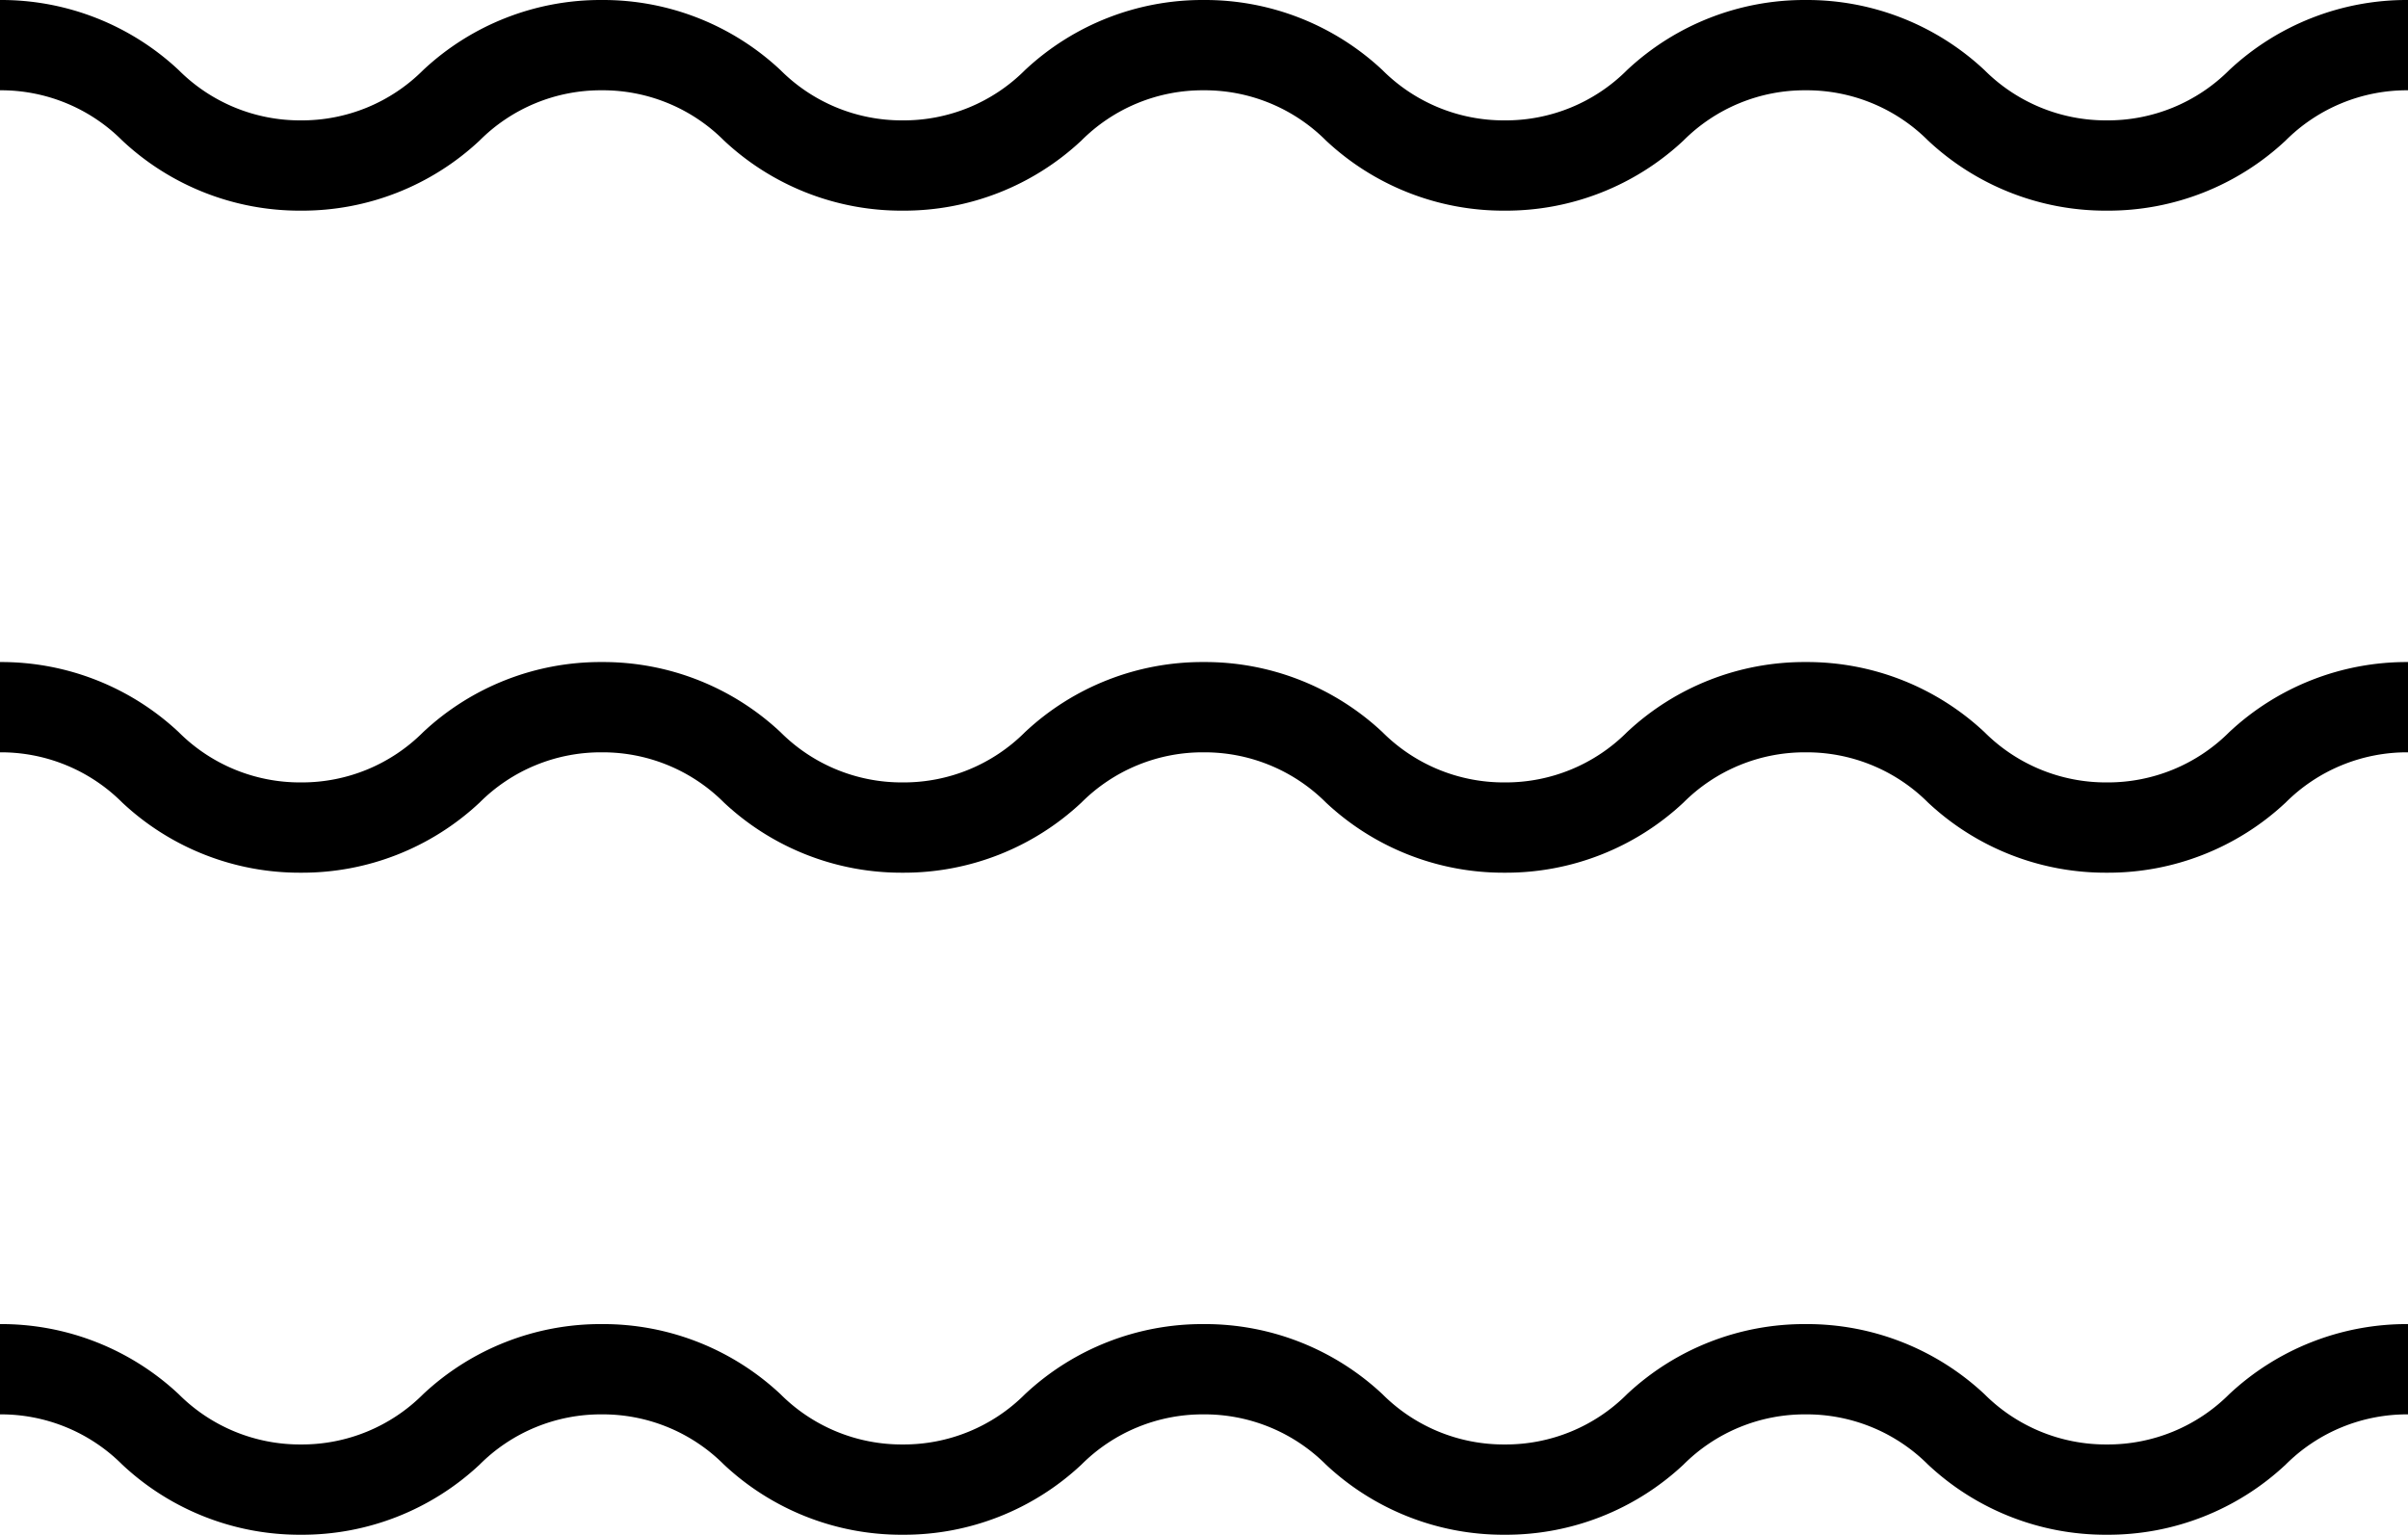
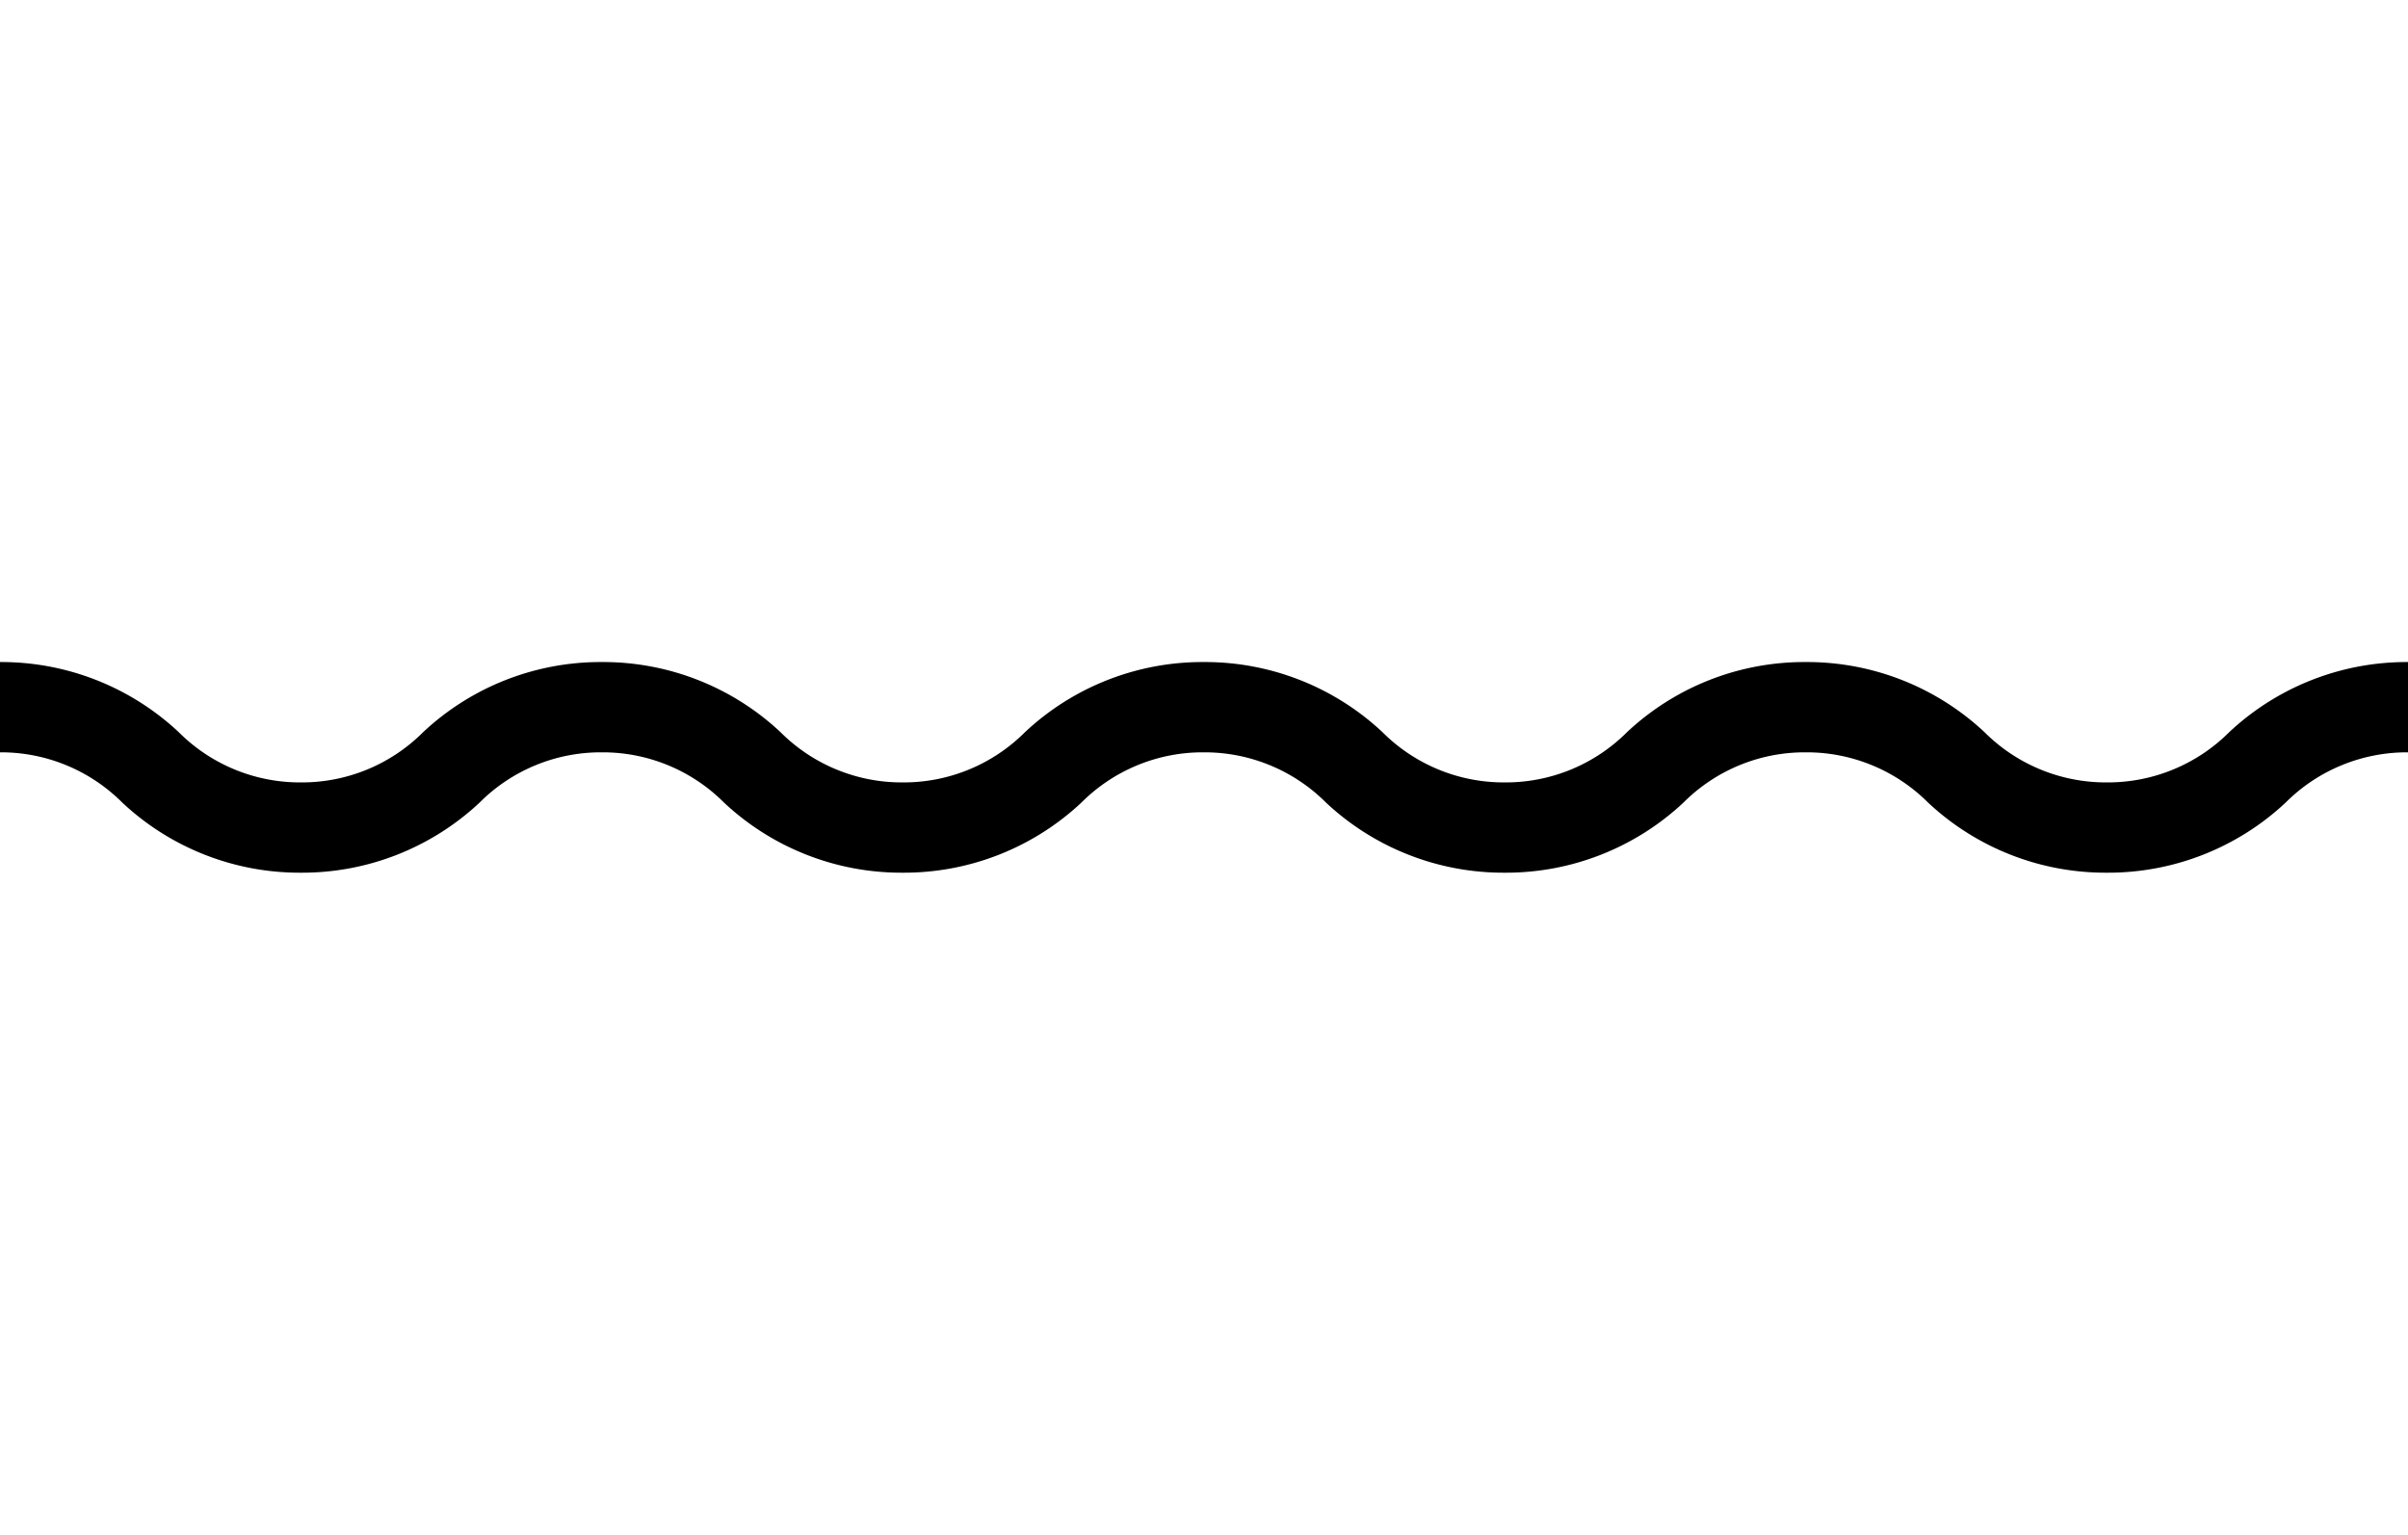
<svg xmlns="http://www.w3.org/2000/svg" width="80.001" height="51" viewBox="0 0 80.001 51">
  <g id="Group_15" data-name="Group 15" transform="translate(-204 -3001)">
-     <path id="Path_37" data-name="Path 37" d="M-1621.811-188.261a8.619,8.619,0,0,0,5.935-2.329,5.687,5.687,0,0,1,4.06-1.671,5.689,5.689,0,0,1,4.061,1.671,8.617,8.617,0,0,0,5.936,2.329,8.62,8.62,0,0,0,5.937-2.329,5.692,5.692,0,0,1,4.063-1.671,5.7,5.7,0,0,1,4.064,1.671,8.62,8.62,0,0,0,5.938,2.329,8.624,8.624,0,0,0,5.937-2.329,5.691,5.691,0,0,1,4.062-1.671,5.7,5.7,0,0,1,4.066,1.671,8.623,8.623,0,0,0,5.939,2.329,8.623,8.623,0,0,0,5.939-2.329,5.7,5.7,0,0,1,4.066-1.671v-3a8.623,8.623,0,0,0-5.939,2.329,5.7,5.7,0,0,1-4.066,1.671,5.7,5.7,0,0,1-4.066-1.671,8.623,8.623,0,0,0-5.939-2.329,8.615,8.615,0,0,0-5.936,2.329,5.692,5.692,0,0,1-4.063,1.671,5.692,5.692,0,0,1-4.063-1.671,8.62,8.62,0,0,0-5.938-2.329,8.62,8.62,0,0,0-5.937,2.329,5.692,5.692,0,0,1-4.063,1.671,5.689,5.689,0,0,1-4.061-1.671,8.617,8.617,0,0,0-5.936-2.329,8.619,8.619,0,0,0-5.935,2.329,5.688,5.688,0,0,1-4.06,1.671,5.691,5.691,0,0,1-4.062-1.671,8.622,8.622,0,0,0-5.937-2.329v3a5.692,5.692,0,0,1,4.063,1.671A8.615,8.615,0,0,0-1621.811-188.261Z" transform="translate(1835.809 3196.261)" />
    <path id="Path_38" data-name="Path 38" d="M-1621.811-166.261a8.619,8.619,0,0,0,5.935-2.329,5.687,5.687,0,0,1,4.06-1.671,5.689,5.689,0,0,1,4.061,1.671,8.617,8.617,0,0,0,5.936,2.329,8.62,8.62,0,0,0,5.937-2.329,5.692,5.692,0,0,1,4.063-1.671,5.7,5.7,0,0,1,4.064,1.671,8.62,8.62,0,0,0,5.938,2.329,8.624,8.624,0,0,0,5.937-2.329,5.691,5.691,0,0,1,4.062-1.671,5.7,5.7,0,0,1,4.066,1.671,8.623,8.623,0,0,0,5.939,2.329,8.623,8.623,0,0,0,5.939-2.329,5.7,5.7,0,0,1,4.066-1.671v-3a8.623,8.623,0,0,0-5.939,2.329,5.7,5.7,0,0,1-4.066,1.671,5.7,5.7,0,0,1-4.066-1.671,8.623,8.623,0,0,0-5.939-2.329,8.615,8.615,0,0,0-5.936,2.329,5.692,5.692,0,0,1-4.063,1.671,5.692,5.692,0,0,1-4.063-1.671,8.62,8.62,0,0,0-5.938-2.329,8.62,8.62,0,0,0-5.937,2.329,5.692,5.692,0,0,1-4.063,1.671,5.689,5.689,0,0,1-4.061-1.671,8.617,8.617,0,0,0-5.936-2.329,8.619,8.619,0,0,0-5.935,2.329,5.688,5.688,0,0,1-4.06,1.671,5.691,5.691,0,0,1-4.062-1.671,8.622,8.622,0,0,0-5.937-2.329v3a5.692,5.692,0,0,1,4.063,1.671A8.615,8.615,0,0,0-1621.811-166.261Z" transform="translate(1835.809 3196.261)" />
-     <path id="Path_39" data-name="Path 39" d="M-1621.811-144.261a8.619,8.619,0,0,0,5.935-2.329,5.687,5.687,0,0,1,4.06-1.671,5.689,5.689,0,0,1,4.061,1.671,8.617,8.617,0,0,0,5.936,2.329,8.62,8.62,0,0,0,5.937-2.329,5.692,5.692,0,0,1,4.063-1.671,5.7,5.7,0,0,1,4.064,1.671,8.62,8.62,0,0,0,5.938,2.329,8.624,8.624,0,0,0,5.937-2.329,5.691,5.691,0,0,1,4.062-1.671,5.7,5.7,0,0,1,4.066,1.671,8.623,8.623,0,0,0,5.939,2.329,8.623,8.623,0,0,0,5.939-2.329,5.7,5.7,0,0,1,4.066-1.671v-3a8.623,8.623,0,0,0-5.939,2.329,5.7,5.7,0,0,1-4.066,1.671,5.7,5.7,0,0,1-4.066-1.671,8.623,8.623,0,0,0-5.939-2.329,8.615,8.615,0,0,0-5.936,2.329,5.692,5.692,0,0,1-4.063,1.671,5.692,5.692,0,0,1-4.063-1.671,8.62,8.62,0,0,0-5.938-2.329,8.62,8.62,0,0,0-5.937,2.329,5.692,5.692,0,0,1-4.063,1.671,5.689,5.689,0,0,1-4.061-1.671,8.617,8.617,0,0,0-5.936-2.329,8.619,8.619,0,0,0-5.935,2.329,5.688,5.688,0,0,1-4.06,1.671,5.691,5.691,0,0,1-4.062-1.671,8.622,8.622,0,0,0-5.937-2.329v3a5.692,5.692,0,0,1,4.063,1.671A8.615,8.615,0,0,0-1621.811-144.261Z" transform="translate(1835.809 3196.261)" />
  </g>
</svg>